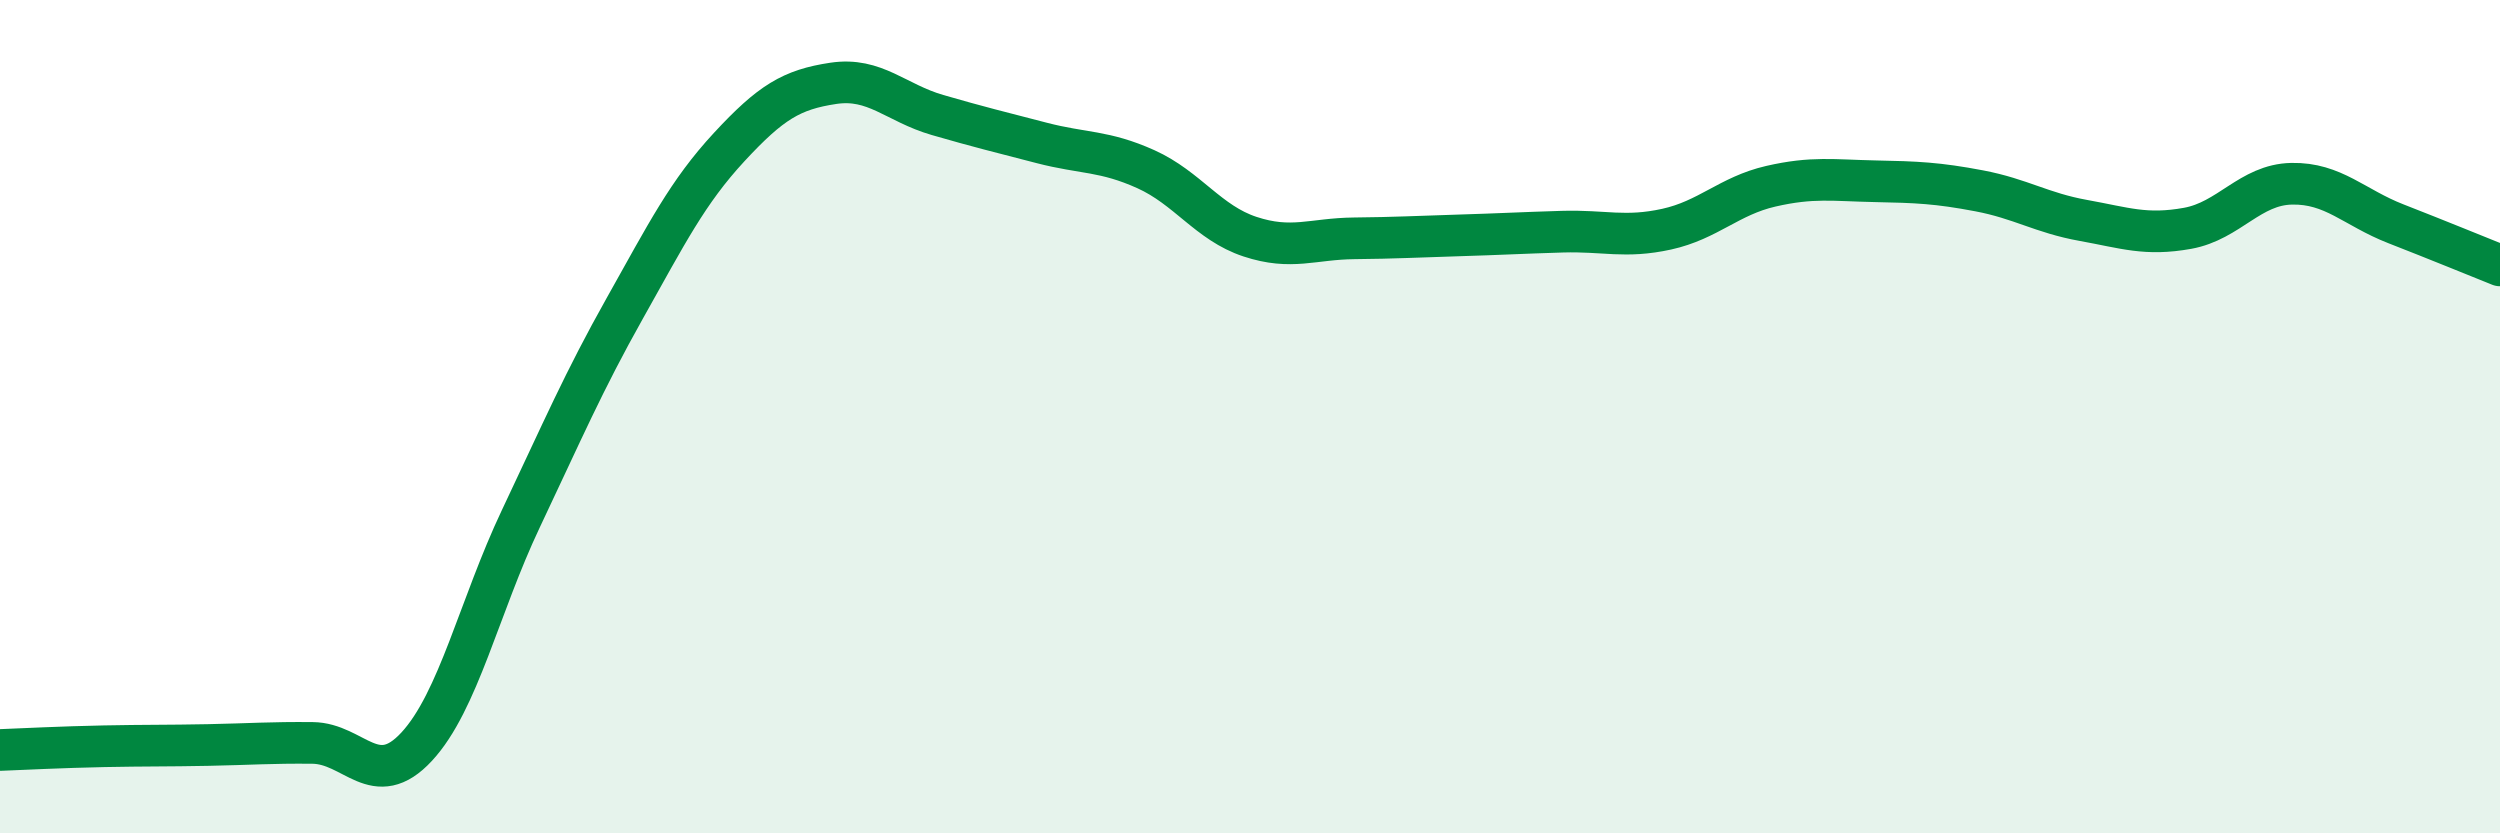
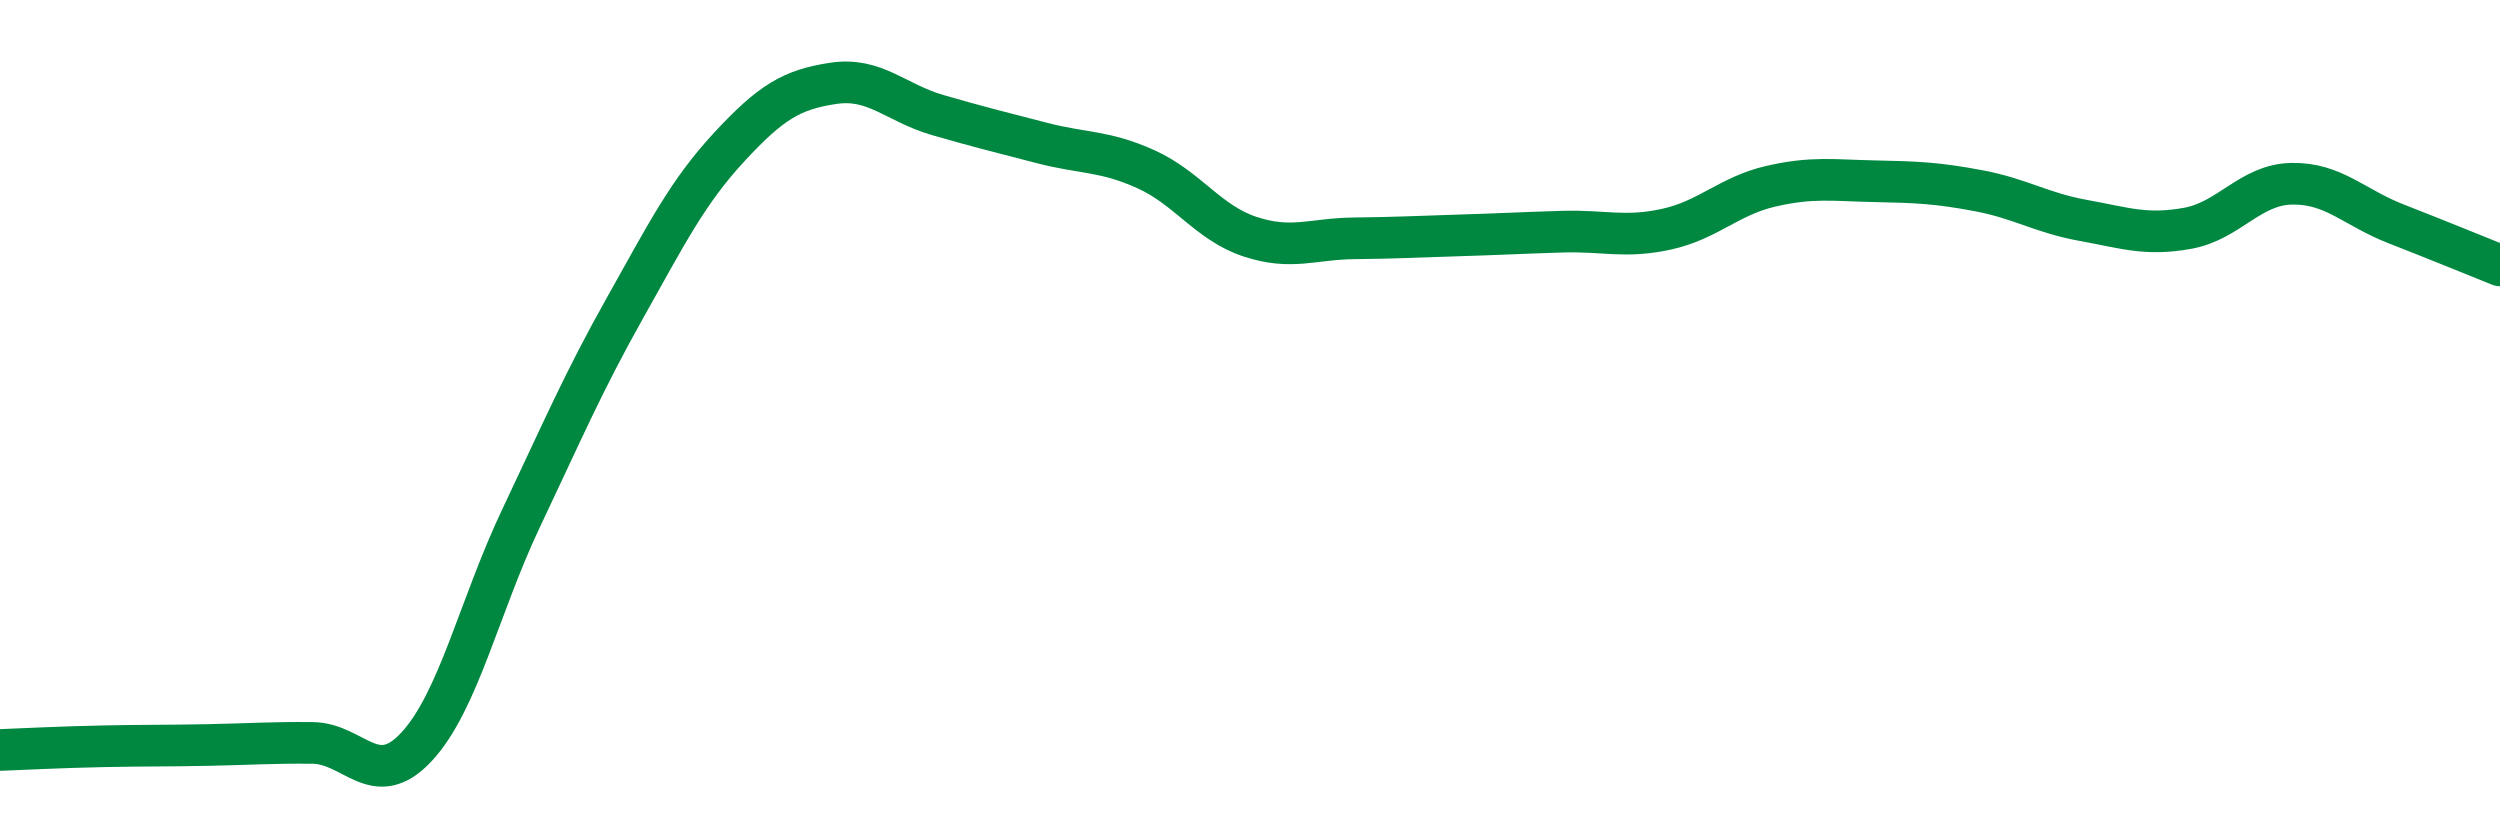
<svg xmlns="http://www.w3.org/2000/svg" width="60" height="20" viewBox="0 0 60 20">
-   <path d="M 0,18 C 0.5,17.98 1.5,17.93 2.5,17.91 C 3.5,17.89 4,17.9 5,17.88 C 6,17.86 6.5,17.82 7.5,17.83 C 8.5,17.84 9,19 10,17.92 C 11,16.84 11.5,14.56 12.5,12.45 C 13.5,10.34 14,9.17 15,7.39 C 16,5.61 16.5,4.61 17.5,3.53 C 18.5,2.45 19,2.15 20,2 C 21,1.85 21.5,2.47 22.5,2.76 C 23.5,3.05 24,3.17 25,3.43 C 26,3.69 26.5,3.61 27.5,4.06 C 28.5,4.51 29,5.35 30,5.68 C 31,6.01 31.5,5.73 32.5,5.72 C 33.5,5.71 34,5.68 35,5.65 C 36,5.62 36.5,5.59 37.5,5.56 C 38.5,5.53 39,5.72 40,5.5 C 41,5.28 41.5,4.7 42.5,4.47 C 43.5,4.24 44,4.33 45,4.35 C 46,4.37 46.5,4.39 47.5,4.58 C 48.5,4.77 49,5.11 50,5.29 C 51,5.47 51.5,5.66 52.5,5.48 C 53.5,5.3 54,4.43 55,4.41 C 56,4.39 56.5,4.98 57.5,5.37 C 58.5,5.76 59.5,6.17 60,6.37L60 20L0 20Z" fill="#008740" opacity="0.1" stroke-linecap="round" stroke-linejoin="round" />
  <path d="M 0,18 C 0.5,17.98 1.5,17.93 2.5,17.91 C 3.5,17.89 4,17.9 5,17.88 C 6,17.86 6.5,17.82 7.5,17.83 C 8.5,17.84 9,19 10,17.92 C 11,16.84 11.5,14.56 12.5,12.45 C 13.5,10.34 14,9.17 15,7.39 C 16,5.61 16.5,4.61 17.5,3.53 C 18.5,2.45 19,2.15 20,2 C 21,1.85 21.5,2.47 22.5,2.76 C 23.5,3.05 24,3.17 25,3.43 C 26,3.69 26.5,3.61 27.5,4.06 C 28.5,4.51 29,5.35 30,5.68 C 31,6.01 31.5,5.73 32.5,5.72 C 33.5,5.71 34,5.68 35,5.65 C 36,5.62 36.5,5.59 37.5,5.56 C 38.5,5.53 39,5.72 40,5.5 C 41,5.28 41.5,4.7 42.5,4.47 C 43.5,4.24 44,4.33 45,4.35 C 46,4.37 46.5,4.39 47.5,4.58 C 48.5,4.77 49,5.11 50,5.29 C 51,5.47 51.5,5.66 52.5,5.48 C 53.5,5.3 54,4.43 55,4.41 C 56,4.39 56.5,4.98 57.5,5.37 C 58.5,5.76 59.5,6.17 60,6.37" stroke="#008740" stroke-width="1" fill="none" stroke-linecap="round" stroke-linejoin="round" />
</svg>